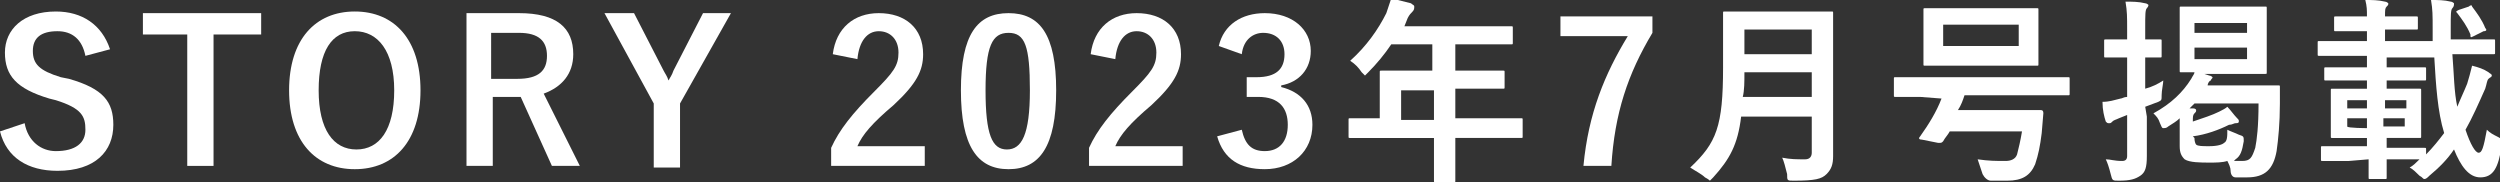
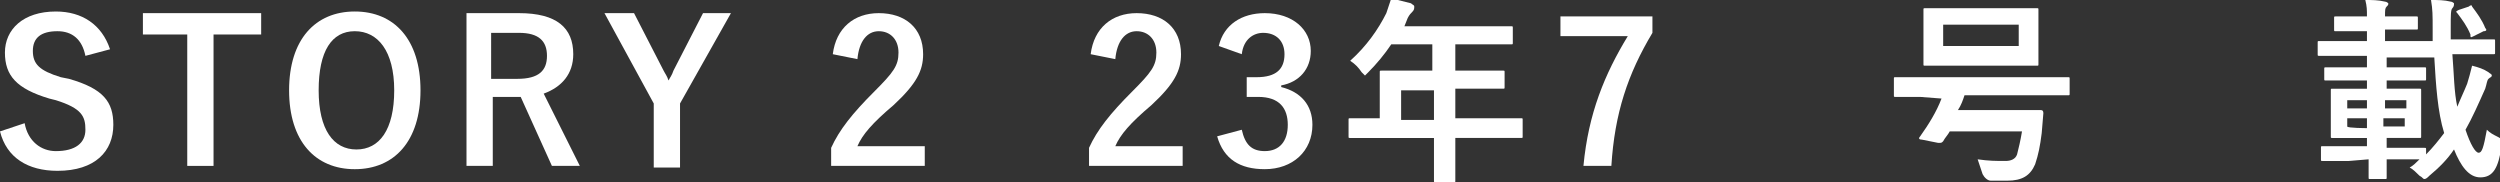
<svg xmlns="http://www.w3.org/2000/svg" version="1.1" id="_レイヤー_2" x="0px" y="0px" viewBox="0 0 152.2 11.1" style="enable-background:new 0 0 152.2 11.1;" xml:space="preserve">
  <rect x="0" y="0" width="152.2" height="11.1" fill="#333333" stroke="none" />
  <style type="text/css">
	.st0{fill:#FFFFFF;}
</style>
  <g id="design">
    <path class="st0" d="M5.2,3.4c-0.2-1-0.8-1.5-1.7-1.5C2.5,1.9,2,2.3,2,3.1c0,0.8,0.4,1.2,1.7,1.6l0.5,0.1c2.1,0.6,2.7,1.4,2.7,2.8   c0,1.6-1.1,2.8-3.4,2.8c-1.8,0-3.1-0.8-3.5-2.4l1.5-0.5c0.2,1.1,1,1.7,1.9,1.7c1.2,0,1.8-0.5,1.8-1.3S5,6.6,3.4,6.1L3,6   C1,5.4,0.3,4.6,0.3,3.2s1.1-2.5,3.1-2.5c1.6,0,2.8,0.8,3.3,2.3L5.2,3.4L5.2,3.4z" />
    <path class="st0" d="M15.8,2.1H13v8h-1.6v-8H8.7V0.8h7.2V2.1z" />
    <path class="st0" d="M25.6,5.5c0,3.1-1.6,4.8-4,4.8s-4-1.7-4-4.8s1.6-4.8,4-4.8S25.6,2.4,25.6,5.5z M19.4,5.5   c0,2.4,0.9,3.6,2.3,3.6s2.3-1.2,2.3-3.6S23,1.9,21.6,1.9S19.4,3.1,19.4,5.5z" />
    <path class="st0" d="M31.6,0.8c2.3,0,3.3,0.9,3.3,2.5c0,1.2-0.7,2-1.8,2.4l2.2,4.4h-1.7l-1.9-4.2c-0.1,0-0.3,0-0.4,0h-1.3v4.2h-1.6   V0.8H31.6L31.6,0.8z M29.9,4.8h1.6c1.3,0,1.8-0.5,1.8-1.4S32.8,2,31.6,2h-1.7V4.8z" />
    <path class="st0" d="M41.4,6.3v3.9h-1.6V6.3l-3-5.5h1.8l1.8,3.5c0.1,0.2,0.2,0.3,0.3,0.6c0.1-0.2,0.2-0.3,0.3-0.6l1.8-3.5h1.7   L41.4,6.3L41.4,6.3z" />
    <path class="st0" d="M50.7,3.3c0.2-1.6,1.3-2.5,2.8-2.5c1.6,0,2.7,0.9,2.7,2.5c0,1-0.4,1.8-1.8,3.1c-1.3,1.1-1.9,1.8-2.2,2.5h4.1   v1.2h-5.7V9c0.5-1.1,1.3-2.1,2.6-3.4c1.2-1.2,1.5-1.6,1.5-2.4c0-0.8-0.5-1.3-1.2-1.3s-1.2,0.6-1.3,1.7L50.7,3.3L50.7,3.3z" />
-     <path class="st0" d="M64.3,5.5c0,3.4-1,4.8-2.9,4.8s-2.9-1.4-2.9-4.8s1-4.7,2.9-4.7S64.3,2.1,64.3,5.5L64.3,5.5z M60,5.5   c0,2.7,0.4,3.6,1.3,3.6s1.4-0.9,1.4-3.6S62.4,2,61.4,2S60,2.8,60,5.5L60,5.5z" />
    <path class="st0" d="M66.4,3.3c0.2-1.6,1.3-2.5,2.8-2.5c1.6,0,2.7,0.9,2.7,2.5c0,1-0.4,1.8-1.8,3.1c-1.3,1.1-1.9,1.8-2.2,2.5H72   v1.2h-5.7V9c0.5-1.1,1.3-2.1,2.6-3.4c1.2-1.2,1.5-1.6,1.5-2.4c0-0.8-0.5-1.3-1.2-1.3S68,2.5,67.9,3.6L66.4,3.3L66.4,3.3z" />
    <path class="st0" d="M74.2,2.8c0.3-1.3,1.4-2,2.8-2c1.7,0,2.8,1,2.8,2.3c0,1.1-0.7,1.9-1.8,2.1v0.1c1.2,0.3,1.9,1.1,1.9,2.3   c0,1.6-1.2,2.7-2.9,2.7c-1.5,0-2.5-0.6-2.9-2l1.5-0.4c0.2,0.9,0.6,1.3,1.4,1.3c0.9,0,1.4-0.6,1.4-1.6c0-1-0.5-1.7-1.8-1.7h-0.7V4.7   h0.6c1.2,0,1.7-0.5,1.7-1.4c0-0.8-0.5-1.3-1.3-1.3c-0.6,0-1.2,0.4-1.3,1.3L74.2,2.8L74.2,2.8z" />
    <path class="st0" d="M83.7,8.4c-1.1,0-1.4,0-1.5,0c-0.1,0-0.1,0-0.1-0.1V7.3c0-0.1,0-0.1,0.1-0.1c0.1,0,0.4,0,1.5,0H84V5.5   c0-0.7,0-1,0-1.1c0-0.1,0-0.1,0.1-0.1c0.1,0,0.5,0,1.6,0h1.5V2.7h-2.5c-0.4,0.6-0.9,1.2-1.4,1.7c-0.1,0.1-0.2,0.2-0.2,0.2   s-0.1-0.1-0.2-0.2c-0.2-0.3-0.4-0.5-0.7-0.7c1-0.9,1.7-1.9,2.2-2.9c0.1-0.3,0.2-0.6,0.3-0.9c0.4,0.1,0.8,0.2,1.2,0.3   c0.1,0.1,0.2,0.1,0.2,0.2S86.1,0.6,86,0.7c-0.1,0.1-0.2,0.2-0.3,0.4l-0.2,0.5h4.9c1.2,0,1.6,0,1.6,0c0.1,0,0.1,0,0.1,0.1v0.9   c0,0.1,0,0.1-0.1,0.1c-0.1,0-0.5,0-1.6,0h-1.8v1.6h1.3c1.2,0,1.6,0,1.6,0c0.1,0,0.1,0,0.1,0.1v0.9c0,0.1,0,0.1-0.1,0.1   c-0.1,0-0.5,0-1.6,0h-1.3v1.8h2.5c1.1,0,1.4,0,1.5,0c0.1,0,0.1,0,0.1,0.1v1c0,0.1,0,0.1-0.1,0.1c-0.1,0-0.4,0-1.5,0h-2.5V9   c0,1.3,0,1.9,0,2c0,0.1,0,0.1-0.1,0.1h-1.1c-0.1,0-0.1,0-0.1-0.1c0-0.1,0-0.7,0-2V8.4C87.3,8.4,83.7,8.4,83.7,8.4z M87.3,7.2V5.5   h-2v1.8H87.3z" />
    <path class="st0" d="M100.6,2c-1.5,2.5-2.3,4.9-2.5,8.1h-1.7c0.3-3.2,1.3-5.6,2.7-7.9H95V1h5.6C100.6,1,100.6,2,100.6,2z" />
-     <path class="st0" d="M111.6,7.1c0,0.8,0,1.7,0,2.4c0,0.5-0.1,0.8-0.4,1.1c-0.3,0.3-0.7,0.4-2,0.4c-0.4,0-0.4,0-0.4-0.4   c-0.1-0.4-0.2-0.8-0.3-1c0.5,0.1,0.9,0.1,1.4,0.1c0.3,0,0.4-0.2,0.4-0.4V7.1H106c-0.2,1.7-0.7,2.6-1.7,3.7   c-0.1,0.1-0.2,0.2-0.2,0.2s-0.1-0.1-0.3-0.2c-0.2-0.2-0.6-0.4-0.9-0.6c1.6-1.5,2-2.5,2-6.1V2.4c0-1,0-1.6,0-1.6   c0-0.1,0-0.1,0.1-0.1c0.1,0,0.5,0,1.6,0h3.3c1.1,0,1.5,0,1.6,0c0.1,0,0.1,0,0.1,0.1c0,0.1,0,0.6,0,1.6L111.6,7.1L111.6,7.1z    M110.3,5.9V4.4h-4.1c0,0.6,0,1.1-0.1,1.5H110.3z M106.2,1.8v1.5h4.1V1.8H106.2z" />
    <path class="st0" d="M116.9,5.9c-1.1,0-1.4,0-1.5,0c-0.1,0-0.1,0-0.1-0.1V4.8c0-0.1,0-0.1,0.1-0.1c0.1,0,0.4,0,1.5,0h7.5   c1.1,0,1.4,0,1.5,0c0.1,0,0.1,0,0.1,0.1v0.9c0,0.1,0,0.1-0.1,0.1c-0.1,0-0.4,0-1.5,0h-4.8c-0.1,0.3-0.2,0.6-0.4,0.9h3.5   c1.1,0,1.5,0,1.5,0c0.1,0,0.2,0,0.2,0.2l-0.1,1.2c-0.1,0.8-0.2,1.3-0.4,1.9c-0.3,0.7-0.8,1-1.7,1c-0.4,0-0.7,0-1,0   c-0.2,0-0.4-0.2-0.5-0.4c-0.1-0.3-0.2-0.6-0.3-0.9c0.7,0.1,1.1,0.1,1.7,0.1c0.3,0,0.6-0.1,0.7-0.4c0.1-0.4,0.2-0.8,0.3-1.4h-4.4   c-0.1,0.2-0.3,0.4-0.4,0.6c-0.1,0.1-0.1,0.1-0.3,0.1l-1-0.2c-0.2,0-0.2-0.1-0.1-0.2c0.5-0.7,1-1.5,1.3-2.3L116.9,5.9L116.9,5.9z    M122.4,0.5c1.2,0,1.6,0,1.6,0c0.1,0,0.1,0,0.1,0.1c0,0.1,0,0.3,0,1v1.3c0,0.7,0,0.9,0,1c0,0.1,0,0.1-0.1,0.1c-0.1,0-0.5,0-1.6,0   h-3.6c-1.2,0-1.6,0-1.6,0c-0.1,0-0.1,0-0.1-0.1c0-0.1,0-0.3,0-1V1.6c0-0.6,0-0.9,0-1c0-0.1,0-0.1,0.1-0.1c0.1,0,0.5,0,1.6,0   C118.8,0.5,122.4,0.5,122.4,0.5z M122.9,1.5h-4.6v1.3h4.6V1.5z" />
-     <path class="st0" d="M130.7,7.1c0,1.2,0,1.8,0,2.4c0,0.7-0.1,1-0.4,1.2c-0.3,0.2-0.6,0.3-1.3,0.3c-0.4,0-0.4,0-0.5-0.4   c-0.1-0.4-0.2-0.7-0.3-0.9c0.3,0,0.5,0.1,1,0.1c0.2,0,0.3-0.1,0.3-0.3V7l-0.5,0.2c-0.2,0.1-0.3,0.1-0.4,0.2   c-0.1,0.1-0.1,0.1-0.2,0.1s-0.1,0-0.2-0.1c-0.1-0.3-0.2-0.7-0.2-1.2c0.4,0,0.7-0.1,1.1-0.2c0.1,0,0.2-0.1,0.4-0.1V3.5h-0.3   c-0.7,0-1,0-1,0c-0.1,0-0.1,0-0.1-0.1V2.5c0-0.1,0-0.1,0.1-0.1c0.1,0,0.3,0,1,0h0.3V1.8c0-0.8,0-1.1-0.1-1.7c0.4,0,0.8,0,1.2,0.1   c0.1,0,0.2,0.1,0.2,0.1c0,0.1-0.1,0.2-0.1,0.2c-0.1,0.1-0.1,0.4-0.1,1.2v0.7c0.6,0,0.9,0,0.9,0c0.1,0,0.1,0,0.1,0.1v0.9   c0,0.1,0,0.1-0.1,0.1c-0.1,0-0.3,0-0.9,0v1.9c0.4-0.1,0.8-0.3,1.1-0.5c0,0.2-0.1,0.6-0.1,0.9s0,0.3-0.2,0.4l-0.8,0.3L130.7,7.1   L130.7,7.1z M136.4,0.4c1.1,0,1.4,0,1.5,0c0.1,0,0.1,0,0.1,0.1c0,0.1,0,0.4,0,1.1v1.7c0,0.7,0,1,0,1.1c0,0.1,0,0.1-0.1,0.1   c-0.1,0-0.4,0-1.5,0h-2.2l0.3,0.1c0.1,0,0.2,0.1,0.2,0.1c0,0.1-0.1,0.1-0.1,0.2c-0.1,0-0.2,0.2-0.2,0.3h2.9c1,0,1.4,0,1.4,0   c0.1,0,0.1,0,0.1,0.1l0,1c0,1.2-0.1,2.2-0.2,2.9c-0.2,1.1-0.7,1.6-1.8,1.6c-0.3,0-0.5,0-0.7,0c-0.2,0-0.3-0.2-0.3-0.4   c0-0.2-0.1-0.4-0.2-0.6c-0.3,0.1-0.7,0.1-1.1,0.1c-0.5,0-1.2,0-1.5-0.2c-0.2-0.2-0.3-0.4-0.3-0.8V7.2c-0.2,0.2-0.4,0.3-0.7,0.5   c-0.1,0.1-0.2,0.1-0.3,0.1s-0.1-0.1-0.2-0.3c-0.1-0.3-0.2-0.4-0.4-0.6c1.1-0.6,1.8-1.3,2.3-2.1c0.1-0.2,0.2-0.3,0.2-0.4   c-0.6,0-0.8,0-0.8,0c-0.1,0-0.1,0-0.1-0.1c0-0.1,0-0.4,0-1.1V1.6c0-0.7,0-1,0-1.1c0-0.1,0-0.1,0.1-0.1c0.1,0,0.4,0,1.5,0L136.4,0.4   L136.4,0.4z M133.6,8.4c0,0.3,0.1,0.4,0.1,0.4c0.1,0.1,0.4,0.1,0.8,0.1c0.5,0,0.8-0.1,0.9-0.2c0.2-0.1,0.2-0.4,0.2-0.8   c0.2,0.1,0.5,0.2,0.7,0.3c0.3,0.1,0.3,0.1,0.3,0.4c-0.1,0.6-0.2,0.9-0.5,1.1c0,0-0.1,0.1-0.1,0.1c0.2,0,0.3,0,0.5,0   c0.5,0,0.6-0.2,0.8-0.8c0.1-0.5,0.2-1.3,0.2-2.7h-3.9c-0.1,0.1-0.2,0.2-0.3,0.3c0.1,0,0.2,0,0.2,0c0.2,0,0.2,0.1,0.2,0.1   c0,0.1,0,0.1-0.1,0.2c-0.1,0.1-0.1,0.2-0.1,0.5c0.6-0.2,1.2-0.4,1.6-0.6c0.2-0.1,0.4-0.2,0.5-0.3c0.2,0.2,0.4,0.5,0.6,0.7   c0.1,0.1,0.1,0.1,0.1,0.2c0,0.1-0.1,0.1-0.2,0.1c-0.1,0-0.2,0.1-0.4,0.1c-0.6,0.3-1.4,0.6-2.2,0.7L133.6,8.4L133.6,8.4z M136.8,2   V1.4h-3.2V2H136.8z M136.8,2.9h-3.2v0.7h3.2V2.9z" />
    <path class="st0" d="M143,9.8c-1.1,0-1.5,0-1.6,0c-0.1,0-0.1,0-0.1-0.1V9c0-0.1,0-0.1,0.1-0.1c0.1,0,0.5,0,1.6,0h1.1V8.4h-0.6   c-1,0-1.4,0-1.5,0c-0.1,0-0.1,0-0.1-0.1c0-0.1,0-0.3,0-0.9v-1c0-0.6,0-0.8,0-0.9c0-0.1,0-0.1,0.1-0.1c0.1,0,0.4,0,1.5,0h0.6V4.9   h-0.9c-1.1,0-1.5,0-1.6,0c-0.1,0-0.1,0-0.1-0.1V4.2c0-0.1,0-0.1,0.1-0.1c0.1,0,0.4,0,1.6,0h0.9V3.9c0-0.2,0-0.3,0-0.5h-1.4   c-1,0-1.4,0-1.5,0c-0.1,0-0.1,0-0.1-0.1V2.6c0-0.1,0-0.1,0.1-0.1c0.1,0,0.4,0,1.5,0h1.4V1.9h-0.5c-1,0-1.4,0-1.4,0   c-0.1,0-0.1,0-0.1-0.1V1.1c0-0.1,0-0.1,0.1-0.1c0.1,0,0.4,0,1.4,0h0.5c0-0.4,0-0.6-0.1-1c0.4,0,0.8,0,1.2,0.1   c0.1,0,0.2,0.1,0.2,0.1c0,0.1,0,0.1-0.1,0.2c-0.1,0.1-0.1,0.2-0.1,0.6h0.5c1,0,1.3,0,1.4,0c0.1,0,0.1,0,0.1,0.1v0.6   c0,0.1,0,0.1-0.1,0.1c-0.1,0-0.4,0-1.4,0h-0.5v0.7h2.9c0-0.2,0-0.5,0-0.7c0-0.9,0-1.2-0.1-1.8c0.4,0,0.8,0,1.2,0.1   c0.1,0,0.2,0.1,0.2,0.1c0,0.1,0,0.2-0.1,0.3c-0.1,0.1-0.1,0.4-0.1,1.2c0,0.2,0,0.5,0,0.7h1.1c1.1,0,1.4,0,1.5,0   c0.1,0,0.1,0,0.1,0.1v0.7c0,0.1,0,0.1-0.1,0.1c-0.1,0-0.4,0-1.5,0h-1c0.1,1.2,0.1,2.3,0.3,3.2c0.2-0.5,0.4-0.9,0.6-1.4   c0.1-0.3,0.2-0.7,0.3-1.1c0.4,0.1,0.7,0.2,1,0.4c0.1,0.1,0.2,0.1,0.2,0.2c0,0.1-0.1,0.1-0.2,0.2c-0.1,0.1-0.1,0.3-0.2,0.6   c-0.4,0.9-0.8,1.8-1.2,2.5c0.3,0.9,0.6,1.4,0.8,1.4c0.2,0,0.3-0.3,0.5-1.4c0.2,0.2,0.4,0.3,0.6,0.4c0.4,0.2,0.3,0.2,0.3,0.6   c-0.2,1.3-0.5,1.9-1.3,1.9c-0.7,0-1.2-0.7-1.6-1.7c-0.4,0.6-0.9,1.1-1.5,1.6c-0.1,0.1-0.2,0.2-0.3,0.2s-0.1-0.1-0.3-0.2   c-0.2-0.2-0.4-0.4-0.6-0.5c0.2-0.1,0.4-0.3,0.6-0.5c-0.2,0-0.6,0-1.1,0h-0.9c0,0.7,0,1,0,1.1c0,0.1,0,0.1-0.1,0.1h-0.9   c-0.1,0-0.1,0-0.1-0.1c0-0.1,0-0.4,0-1.1L143,9.8L143,9.8z M144.1,6.6V6.1h-1.2v0.5H144.1z M144.1,7.8V7.2h-1.2v0.5   C142.9,7.8,144.1,7.8,144.1,7.8z M145.2,6.1v0.5h1.3V6.1H145.2z M146.4,7.2h-1.3v0.5h1.3V7.2z M147.7,9.4c0.4-0.4,0.8-0.9,1.1-1.3   c-0.4-1.3-0.5-2.9-0.6-4.6h-2.9c0,0.1,0,0.2,0,0.5v0.1h0.8c1.1,0,1.5,0,1.5,0c0.1,0,0.1,0,0.1,0.1v0.6c0,0.1,0,0.1-0.1,0.1   c-0.1,0-0.4,0-1.5,0h-0.8v0.5h0.6c1,0,1.4,0,1.4,0c0.1,0,0.1,0,0.1,0.1c0,0.1,0,0.3,0,0.9v1c0,0.6,0,0.8,0,0.9c0,0.1,0,0.1-0.1,0.1   c-0.1,0-0.4,0-1.4,0h-0.6V9h0.9c1,0,1.4,0,1.4,0c0.1,0,0.1,0,0.1,0.1L147.7,9.4L147.7,9.4z M150.3,0.4c0.1-0.1,0.2-0.1,0.2,0   c0.3,0.4,0.6,0.8,0.8,1.3c0.1,0.1,0.1,0.2-0.1,0.2l-0.6,0.3c-0.2,0.1-0.2,0.1-0.2-0.1c-0.2-0.5-0.5-0.9-0.8-1.3   c-0.1-0.1-0.1-0.1,0.1-0.2L150.3,0.4z" />
  </g>
</svg>